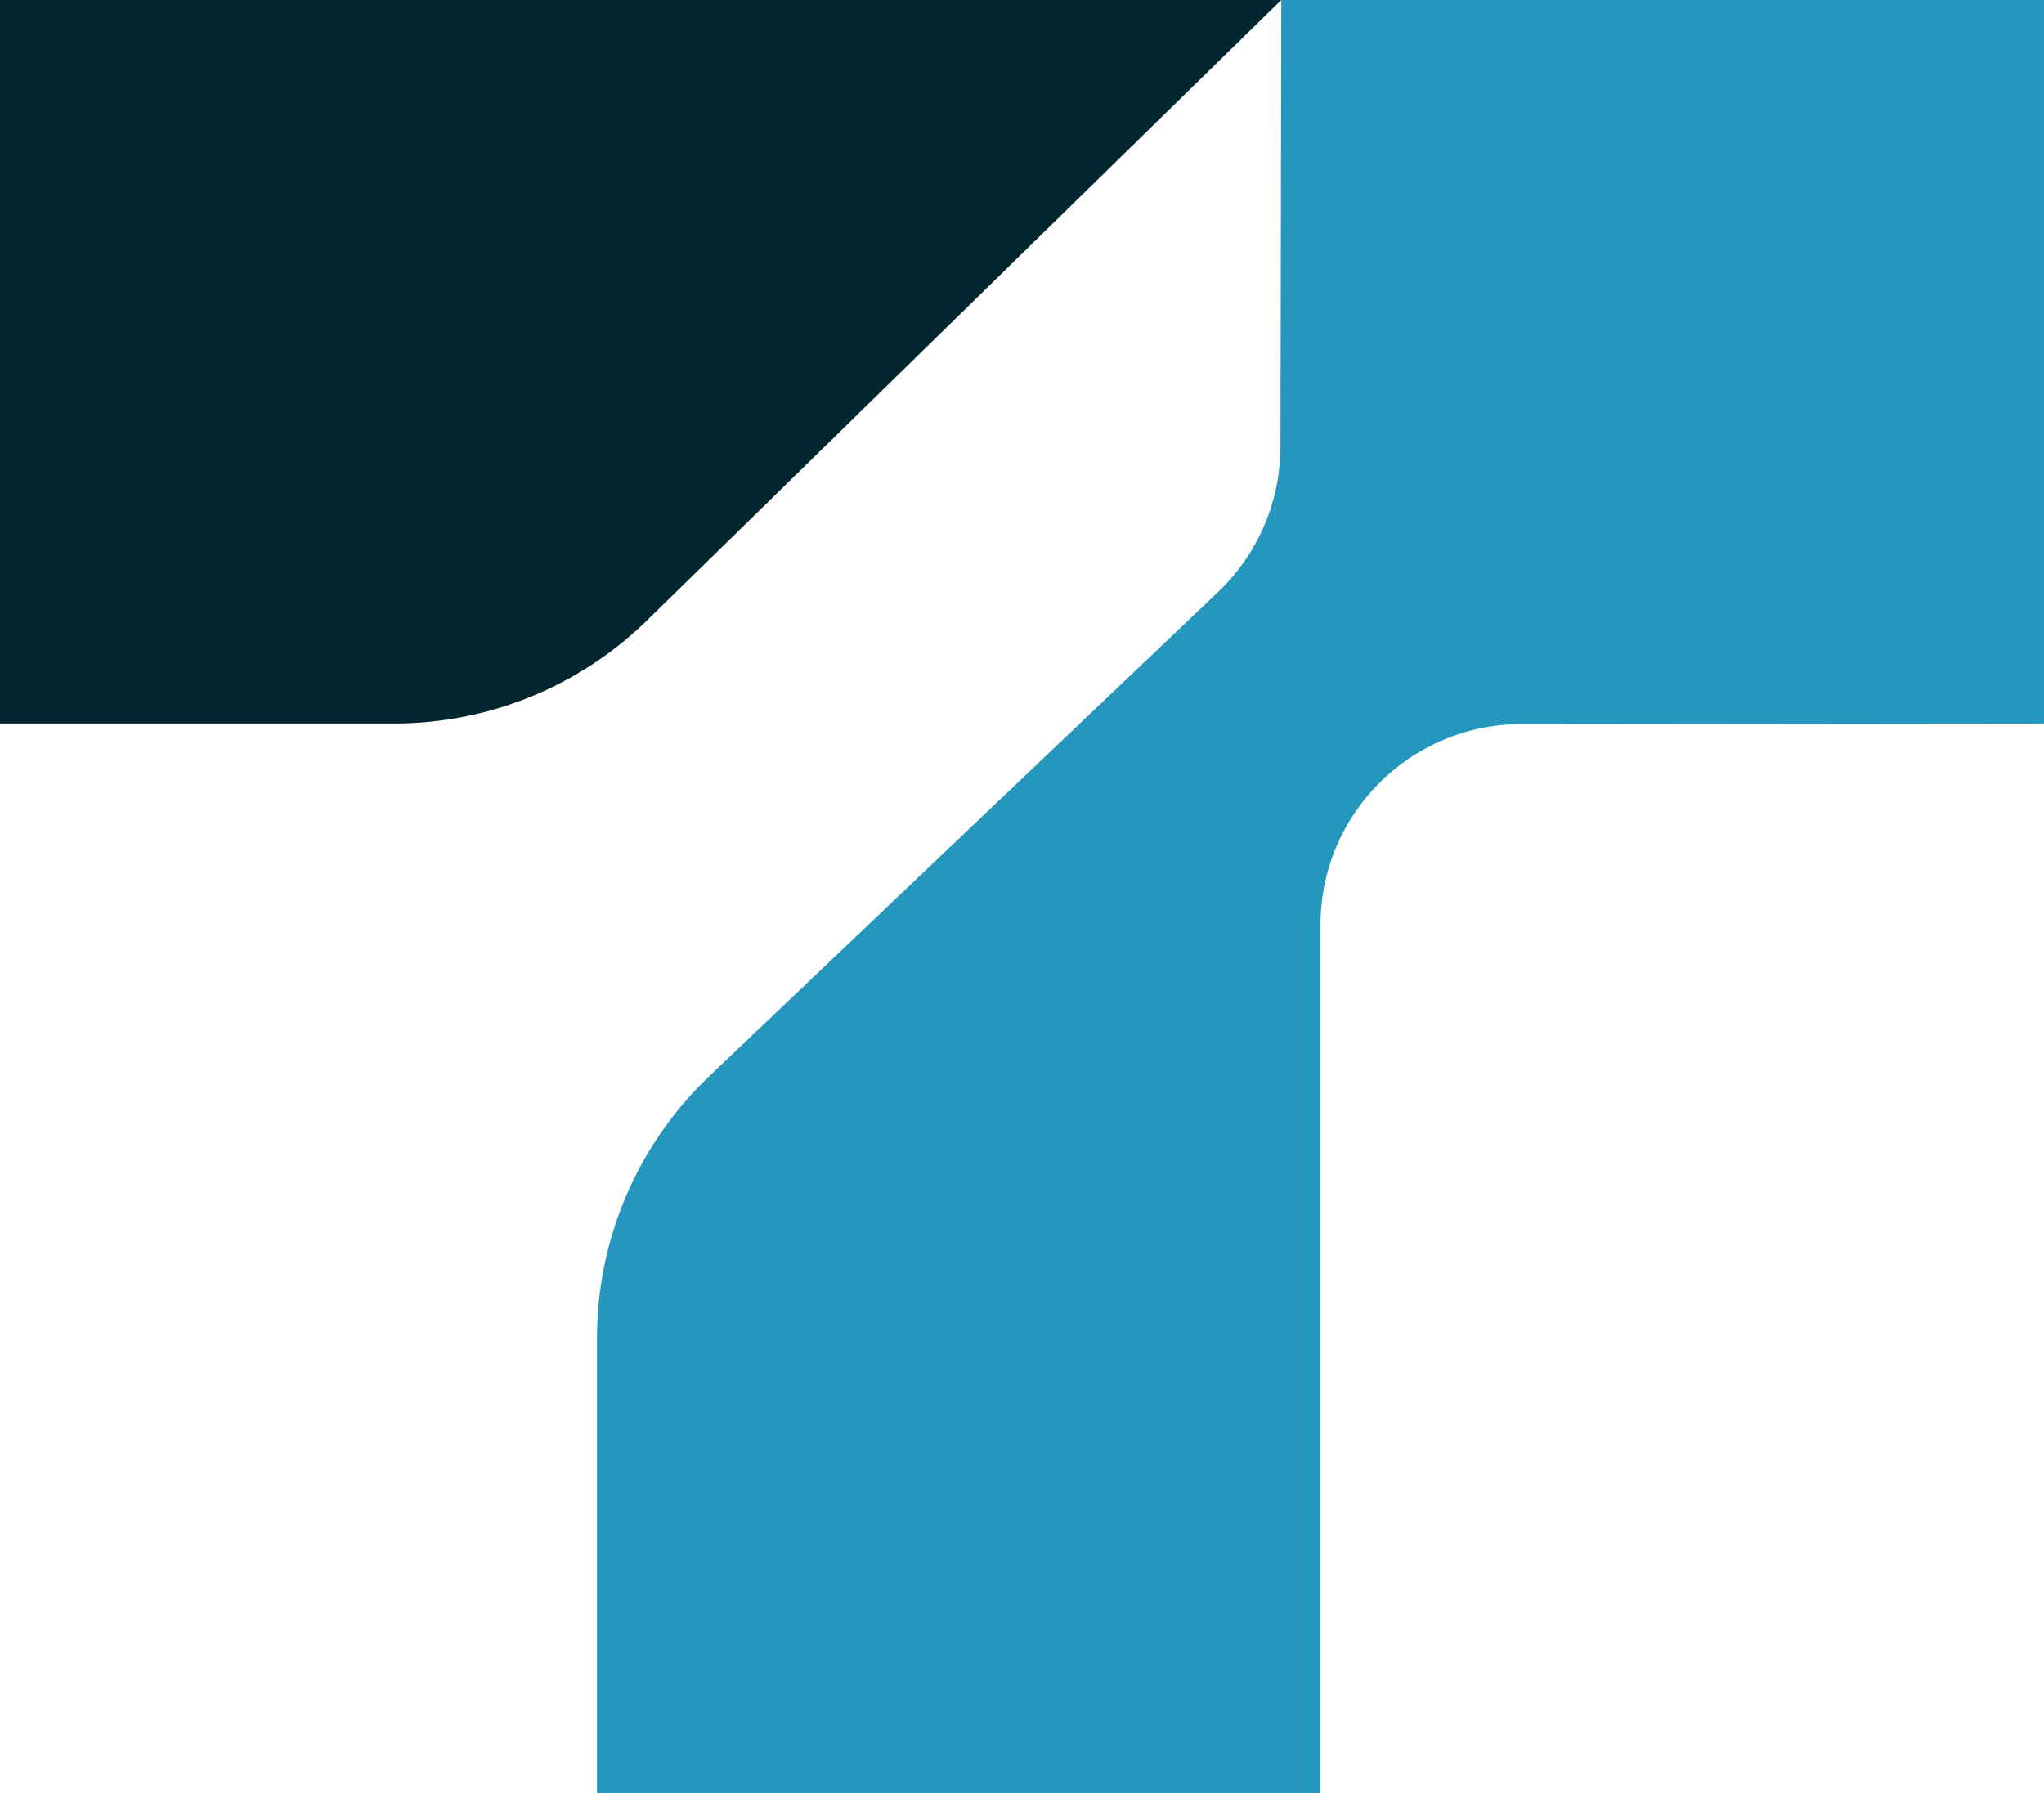
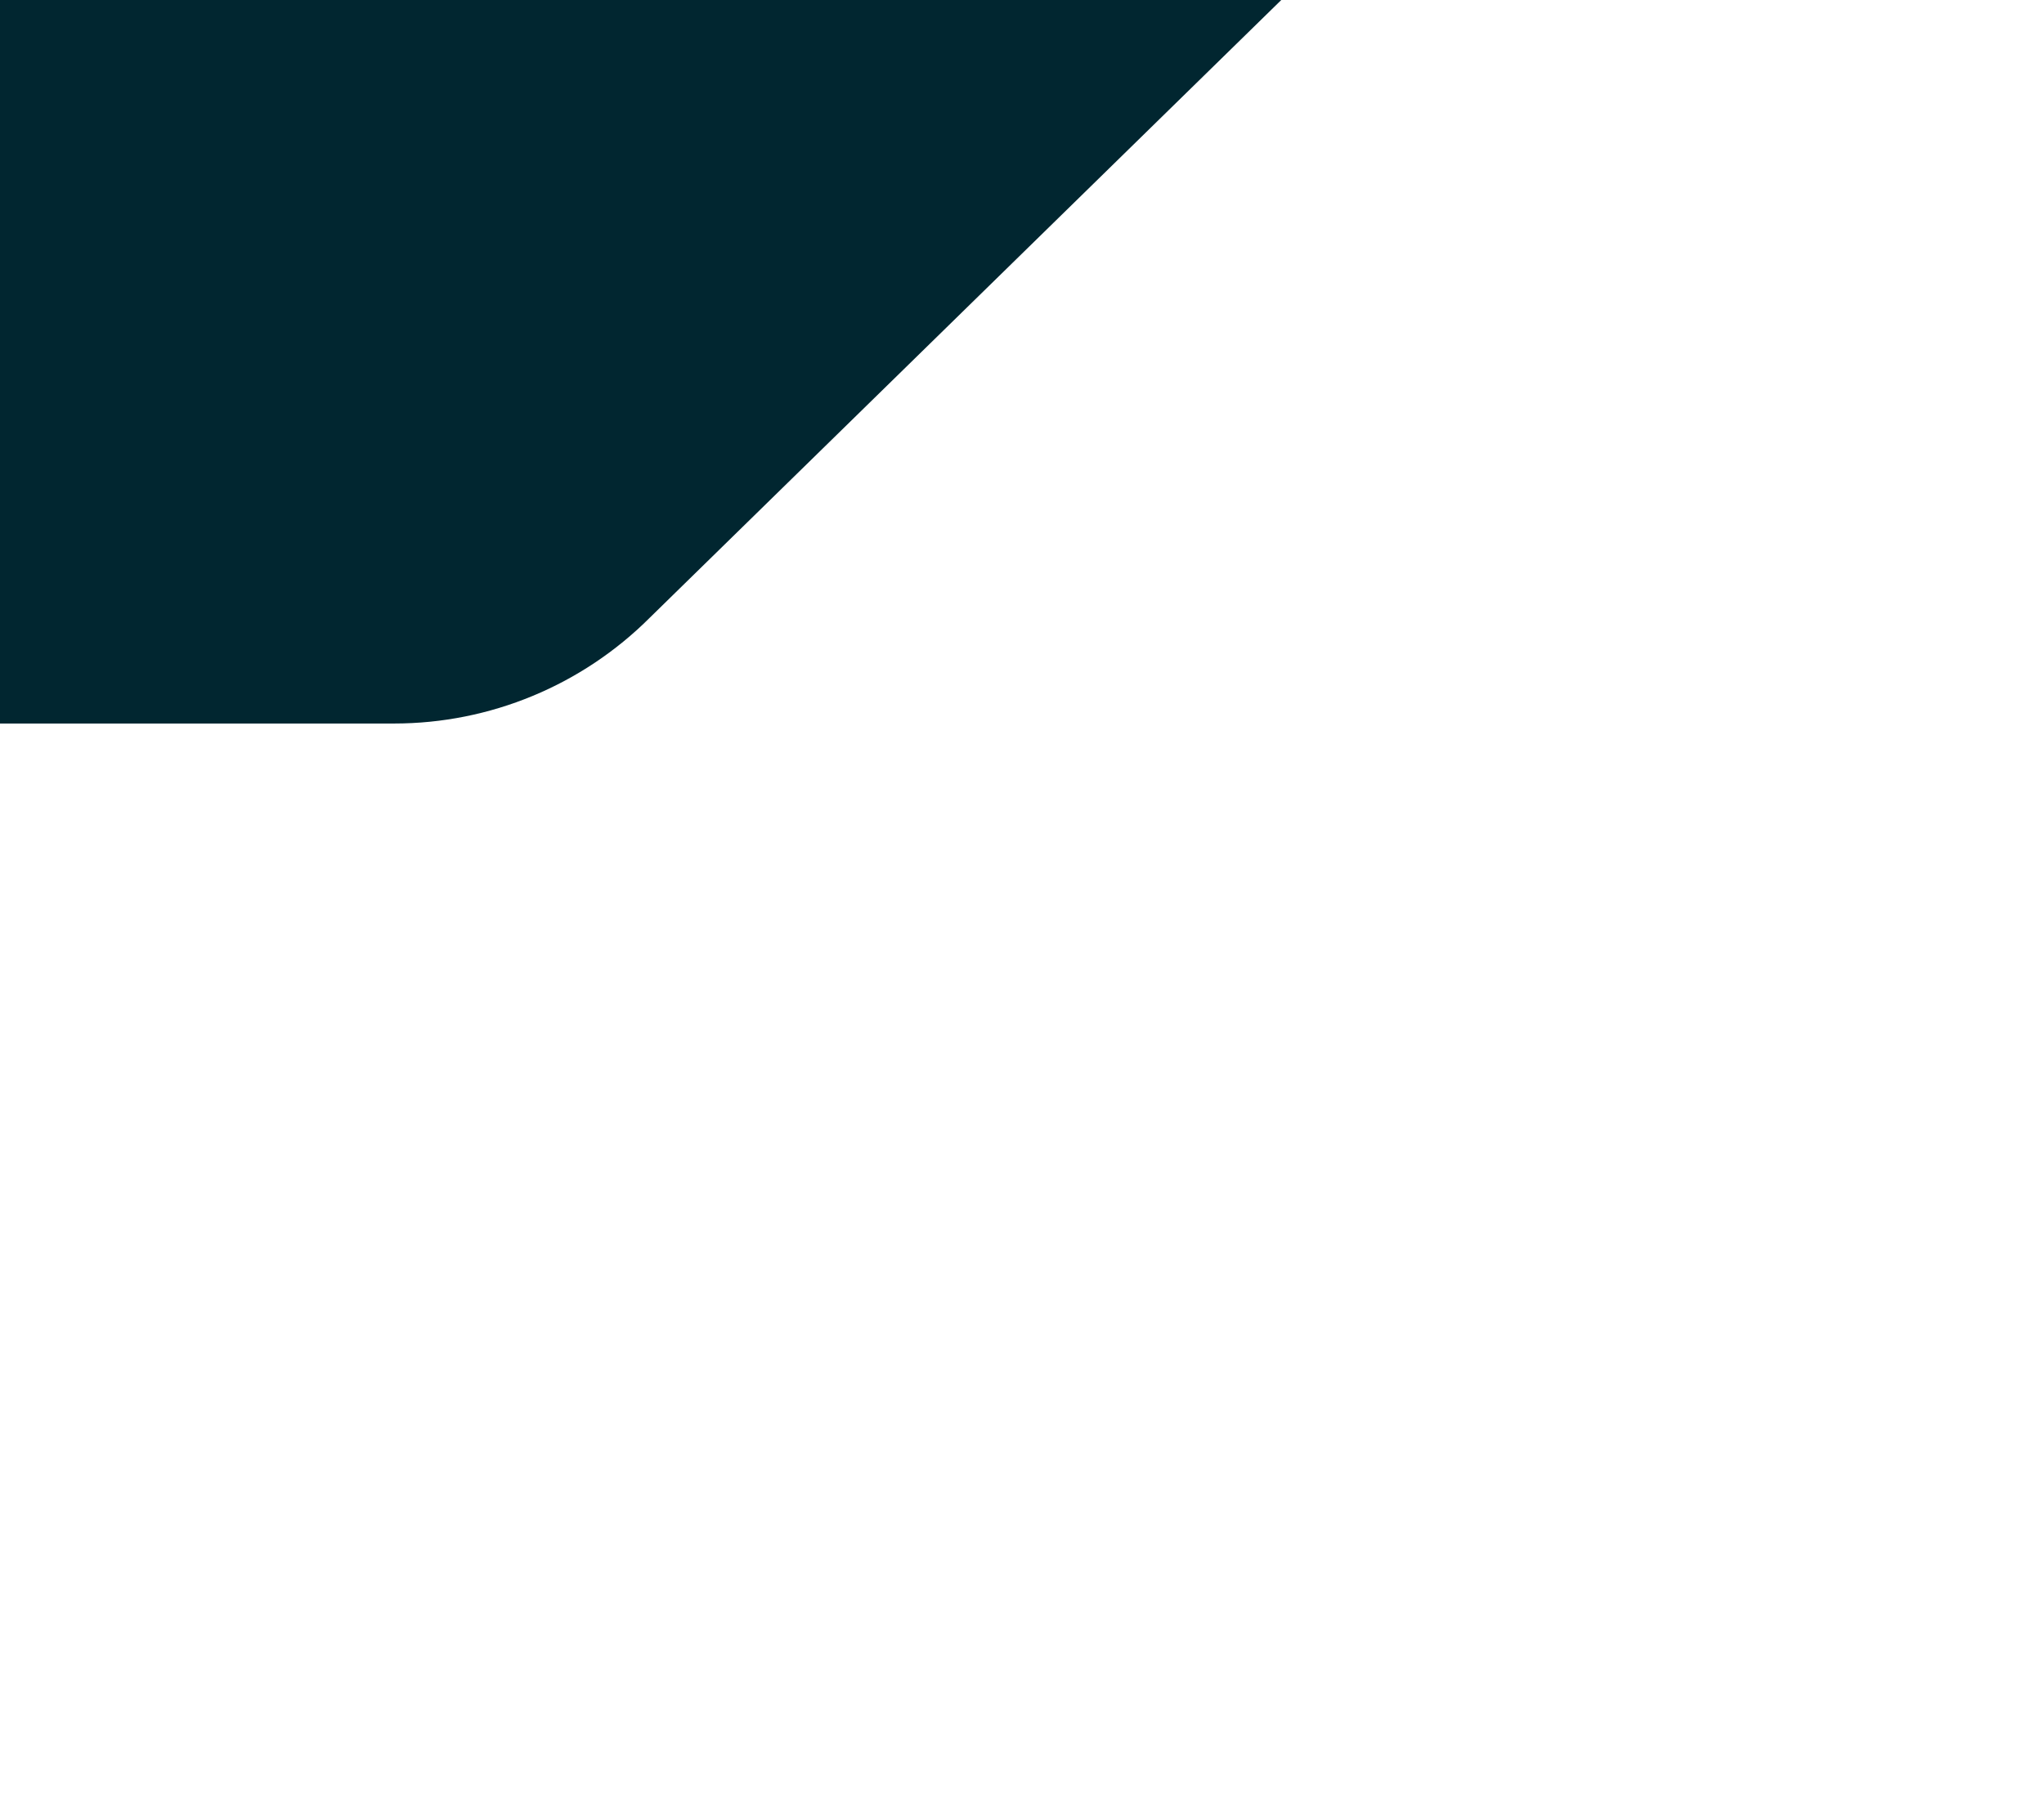
<svg xmlns="http://www.w3.org/2000/svg" id="Layer_1" data-name="Layer 1" viewBox="0 0 600 526.33">
-   <path fill="#2596be" d="M376.11,0l-.24,131.17c-.03,16.11-6.65,31.51-18.33,42.62l-149.31,142.08c-21.06,20.04-32.99,47.85-32.99,76.93v133.53h212.38v-254.79c0-32.56,26.37-58.96,58.93-58.99l153.45-.16V0h-223.89Z" />
  <path fill="#012630" d="M0,212.38h115.69c28.16,0,55.17-11.19,75.09-31.1L376.11,0H0v212.38Z" />
</svg>